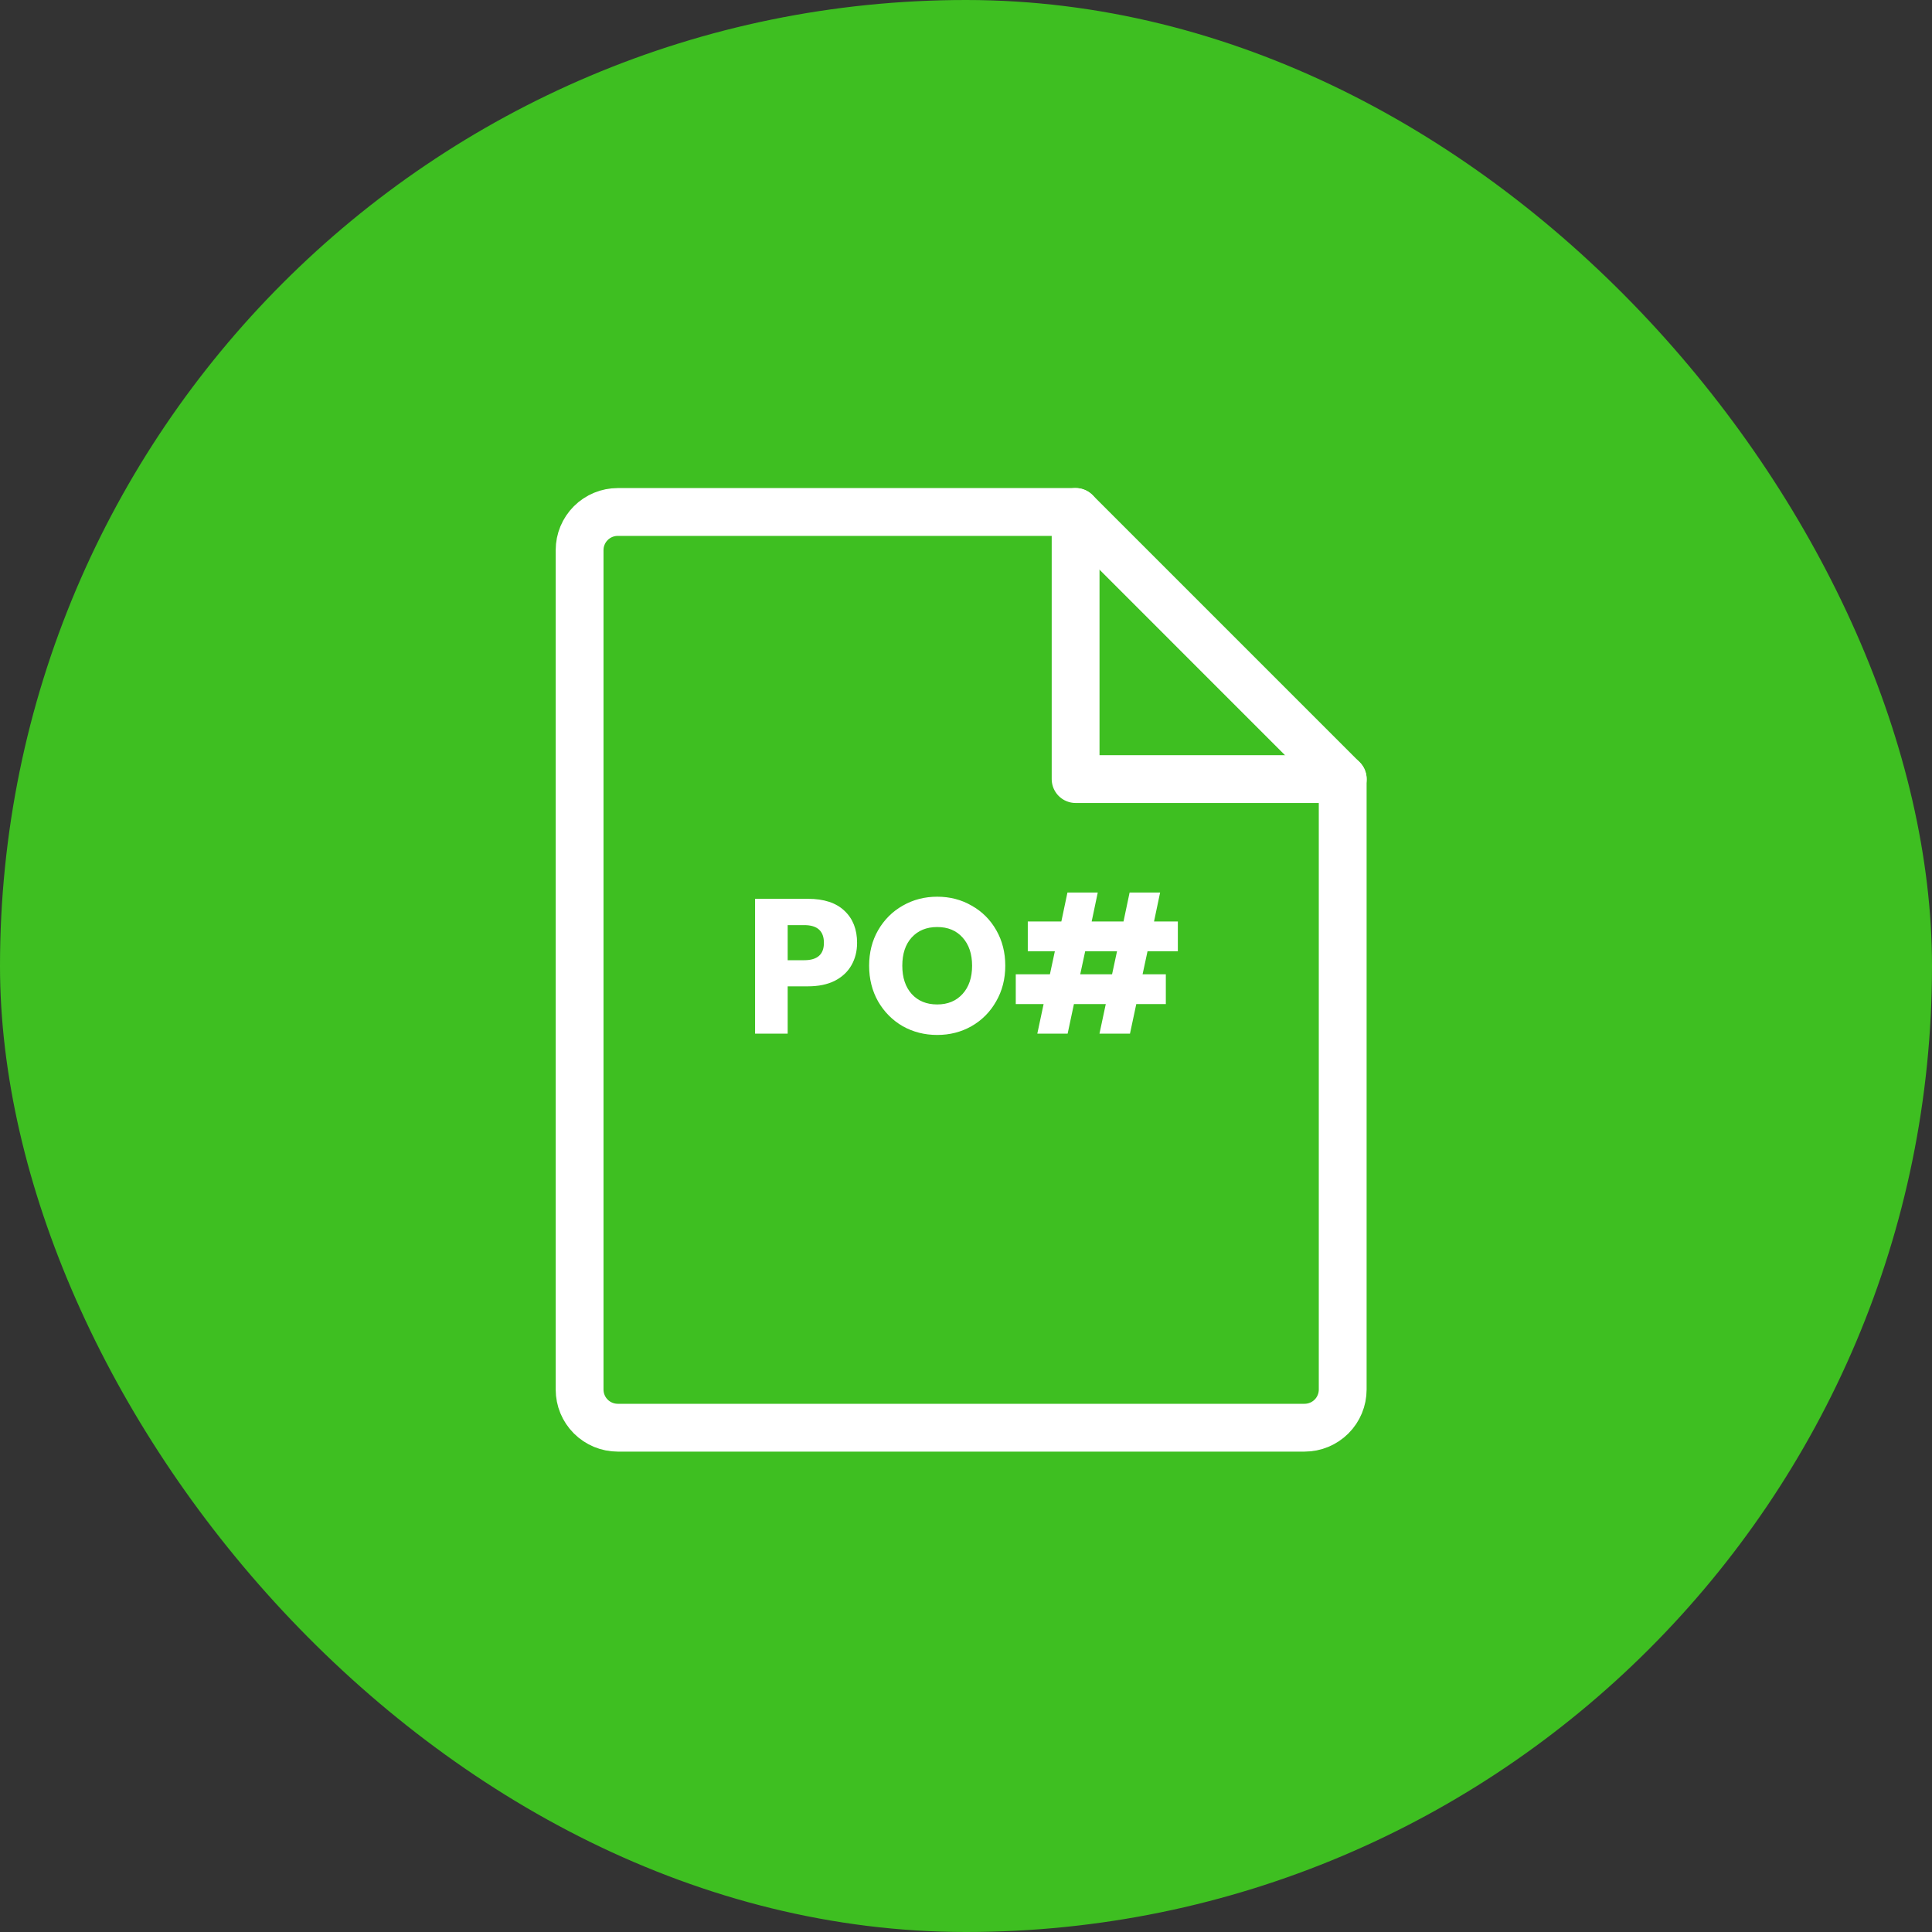
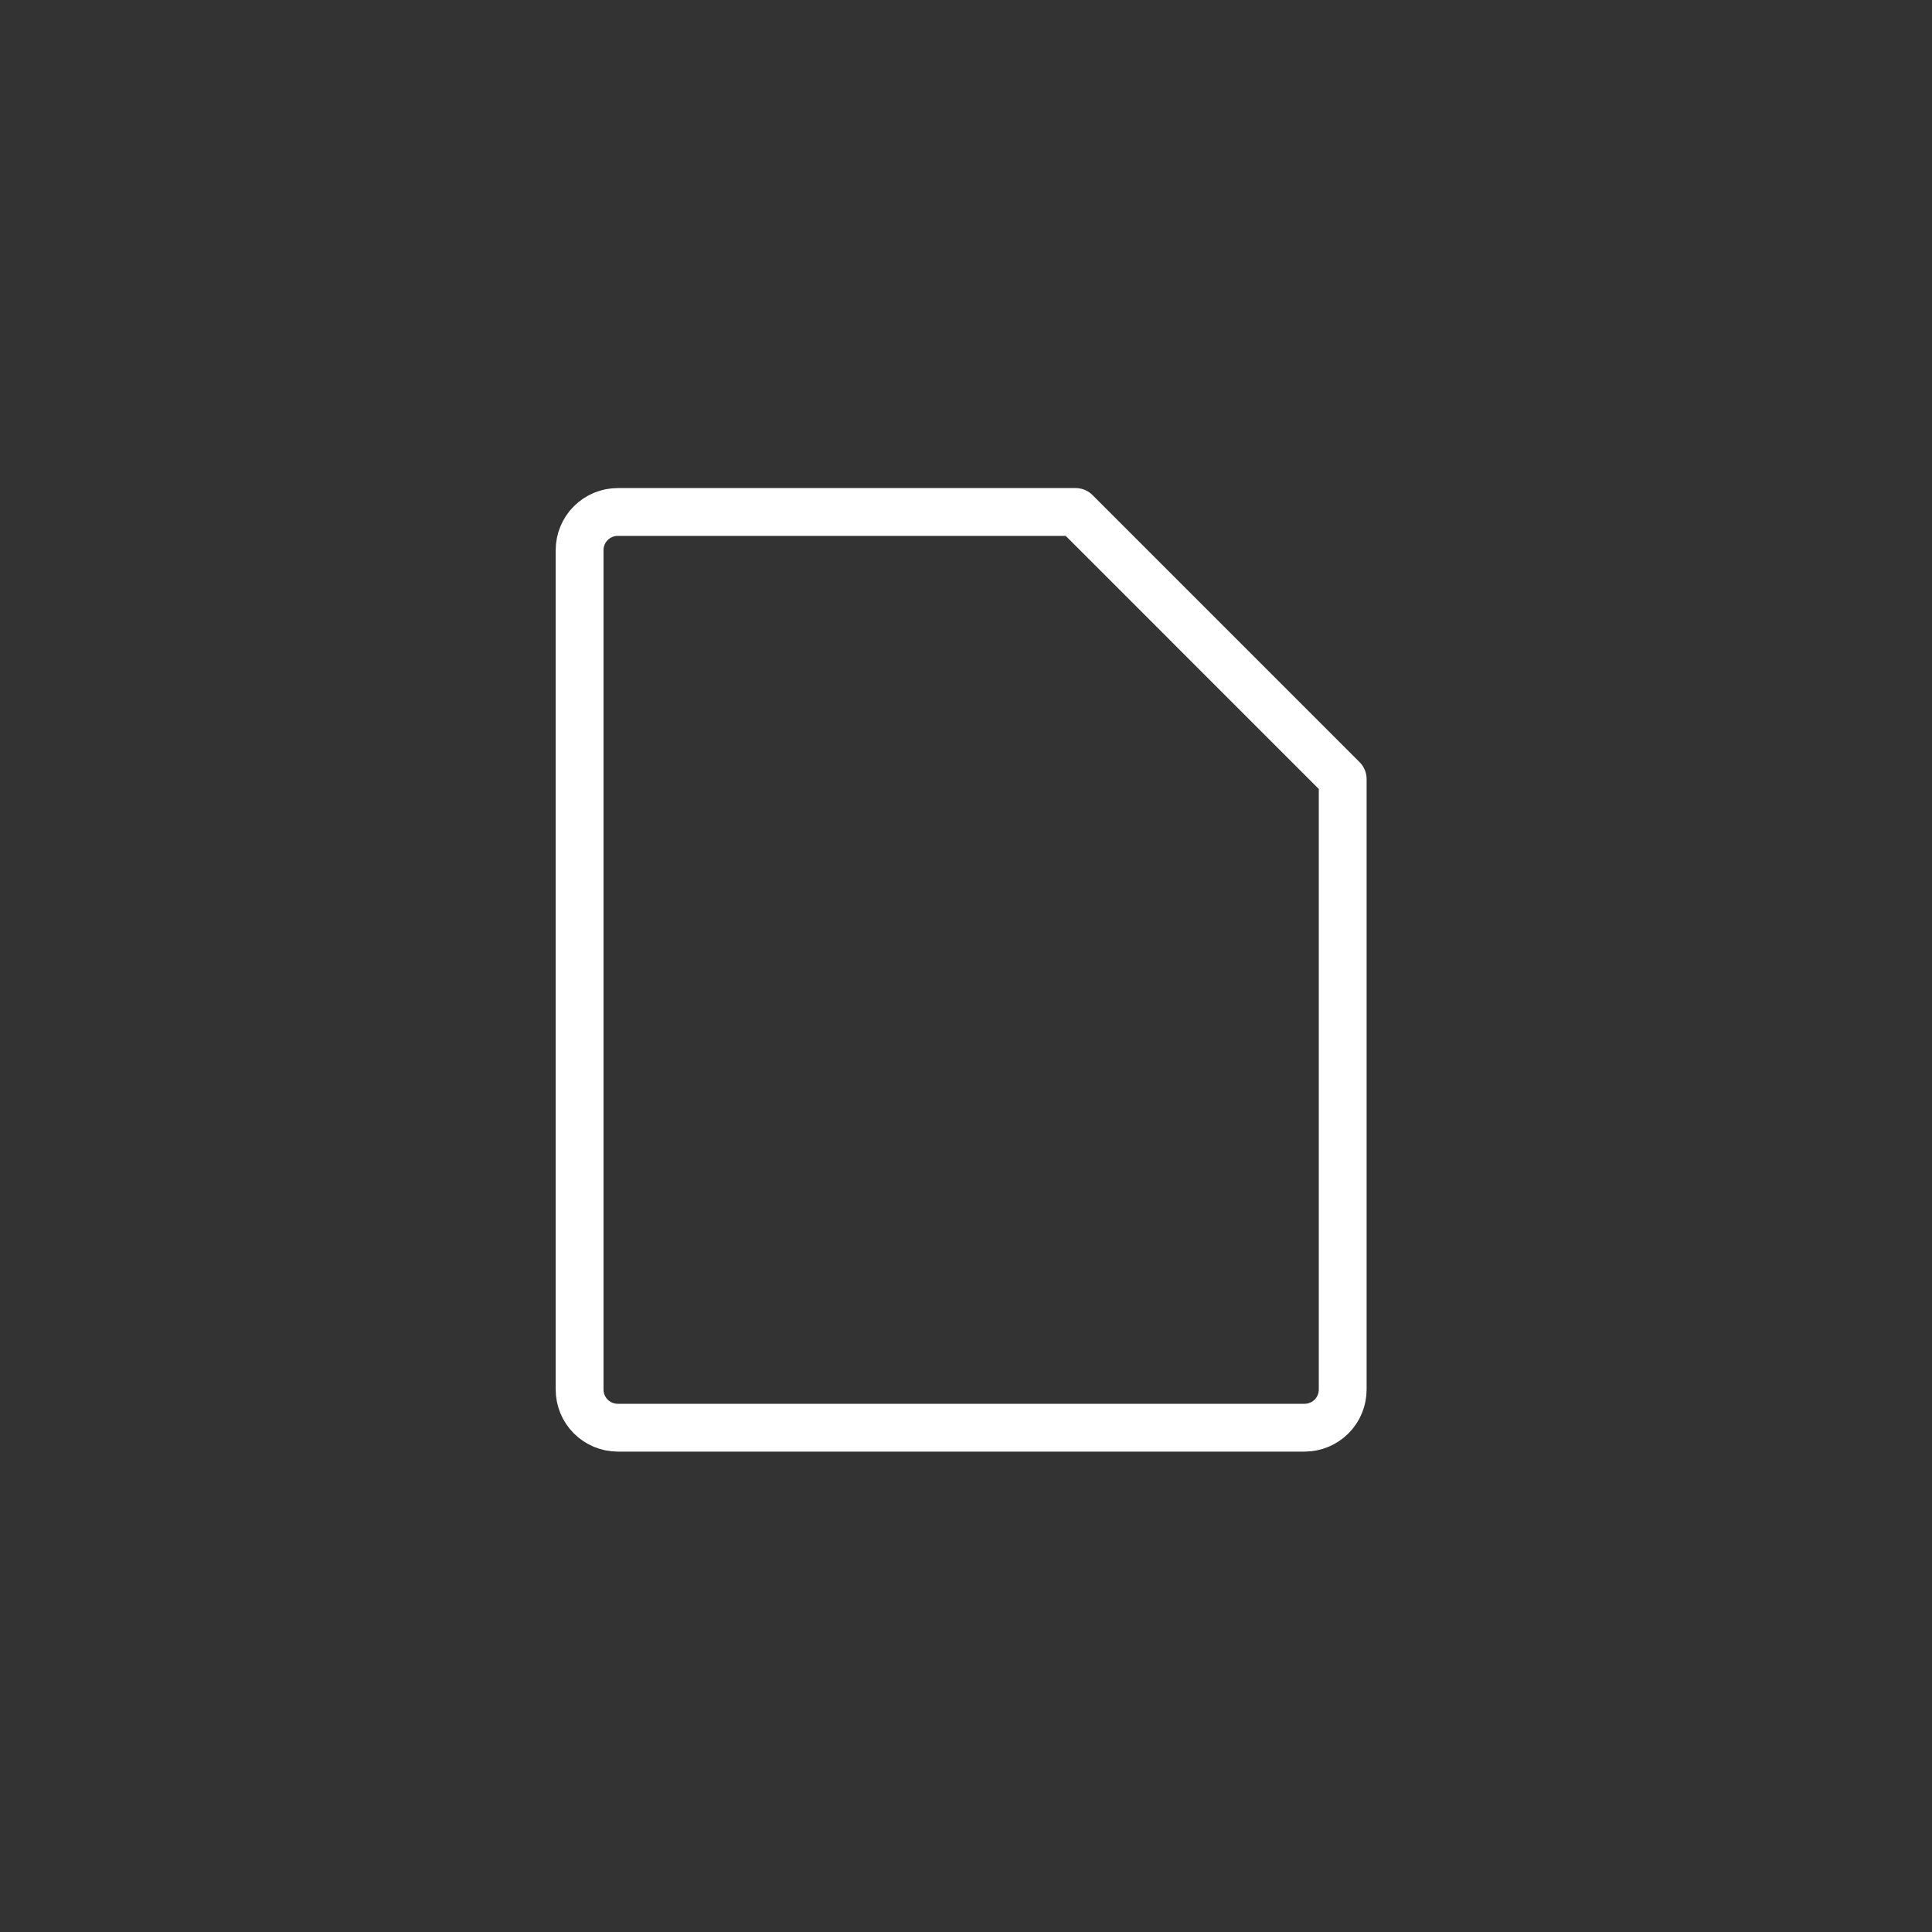
<svg xmlns="http://www.w3.org/2000/svg" width="200" height="200" viewBox="0 0 200 200" fill="none">
  <rect x="0" y="0" width="200" height="200" fill="#333333" stroke="none" />
-   <rect width="200" height="200" rx="100" fill="#3EBF21" />
-   <path d="M81.54 102.105V107H78.165V93.044H83.632C85.291 93.044 86.554 93.459 87.422 94.288C88.291 95.104 88.725 96.209 88.725 97.604C88.725 98.473 88.528 99.249 88.133 99.933C87.751 100.604 87.179 101.137 86.416 101.532C85.653 101.914 84.725 102.105 83.632 102.105H81.54ZM83.257 99.4C84.613 99.4 85.291 98.802 85.291 97.604C85.291 96.38 84.613 95.768 83.257 95.768H81.54V99.4H83.257ZM97.019 92.827C98.335 92.827 99.525 93.136 100.591 93.755C101.671 94.36 102.519 95.209 103.138 96.301C103.756 97.38 104.066 98.604 104.066 99.973C104.066 101.341 103.75 102.572 103.118 103.664C102.5 104.756 101.651 105.612 100.572 106.23C99.506 106.836 98.321 107.138 97.019 107.138C95.716 107.138 94.525 106.836 93.446 106.23C92.38 105.612 91.531 104.756 90.899 103.664C90.281 102.572 89.972 101.341 89.972 99.973C89.972 98.604 90.281 97.38 90.899 96.301C91.531 95.209 92.38 94.36 93.446 93.755C94.525 93.136 95.716 92.827 97.019 92.827ZM97.019 95.966C95.913 95.966 95.031 96.328 94.374 97.051C93.729 97.762 93.406 98.736 93.406 99.973C93.406 101.197 93.729 102.17 94.374 102.894C95.031 103.618 95.913 103.98 97.019 103.98C98.111 103.98 98.986 103.618 99.644 102.894C100.302 102.17 100.631 101.197 100.631 99.973C100.631 98.749 100.302 97.775 99.644 97.051C98.999 96.328 98.124 95.966 97.019 95.966ZM118.792 98.473L118.279 100.861H120.687V103.94H117.628L116.976 107H113.818L114.47 103.94H111.173L110.522 107H107.383L108.034 103.94H105.152V100.861H108.686L109.199 98.473H106.396V95.393H109.87L110.502 92.393H113.64L113.009 95.393H116.305L116.937 92.393H120.095L119.464 95.393H121.931V98.473H118.792ZM115.634 98.473H112.338L111.824 100.861H115.121L115.634 98.473Z" fill="white" />
  <path d="M135.046 147.795H63.95C62.902 147.795 61.898 147.379 61.157 146.638C60.416 145.898 60 144.893 60 143.845V56.95C60 55.902 60.416 54.898 61.157 54.157C61.898 53.416 62.902 53 63.95 53H111.349L138.996 80.649V143.845C138.996 144.893 138.58 145.898 137.839 146.638C137.099 147.379 136.094 147.795 135.046 147.795V147.795Z" stroke="white" stroke-width="4.95" stroke-linecap="round" stroke-linejoin="round" />
-   <path d="M111.347 53V80.649H139" stroke="white" stroke-width="4.95" stroke-linecap="round" stroke-linejoin="round" />
</svg>